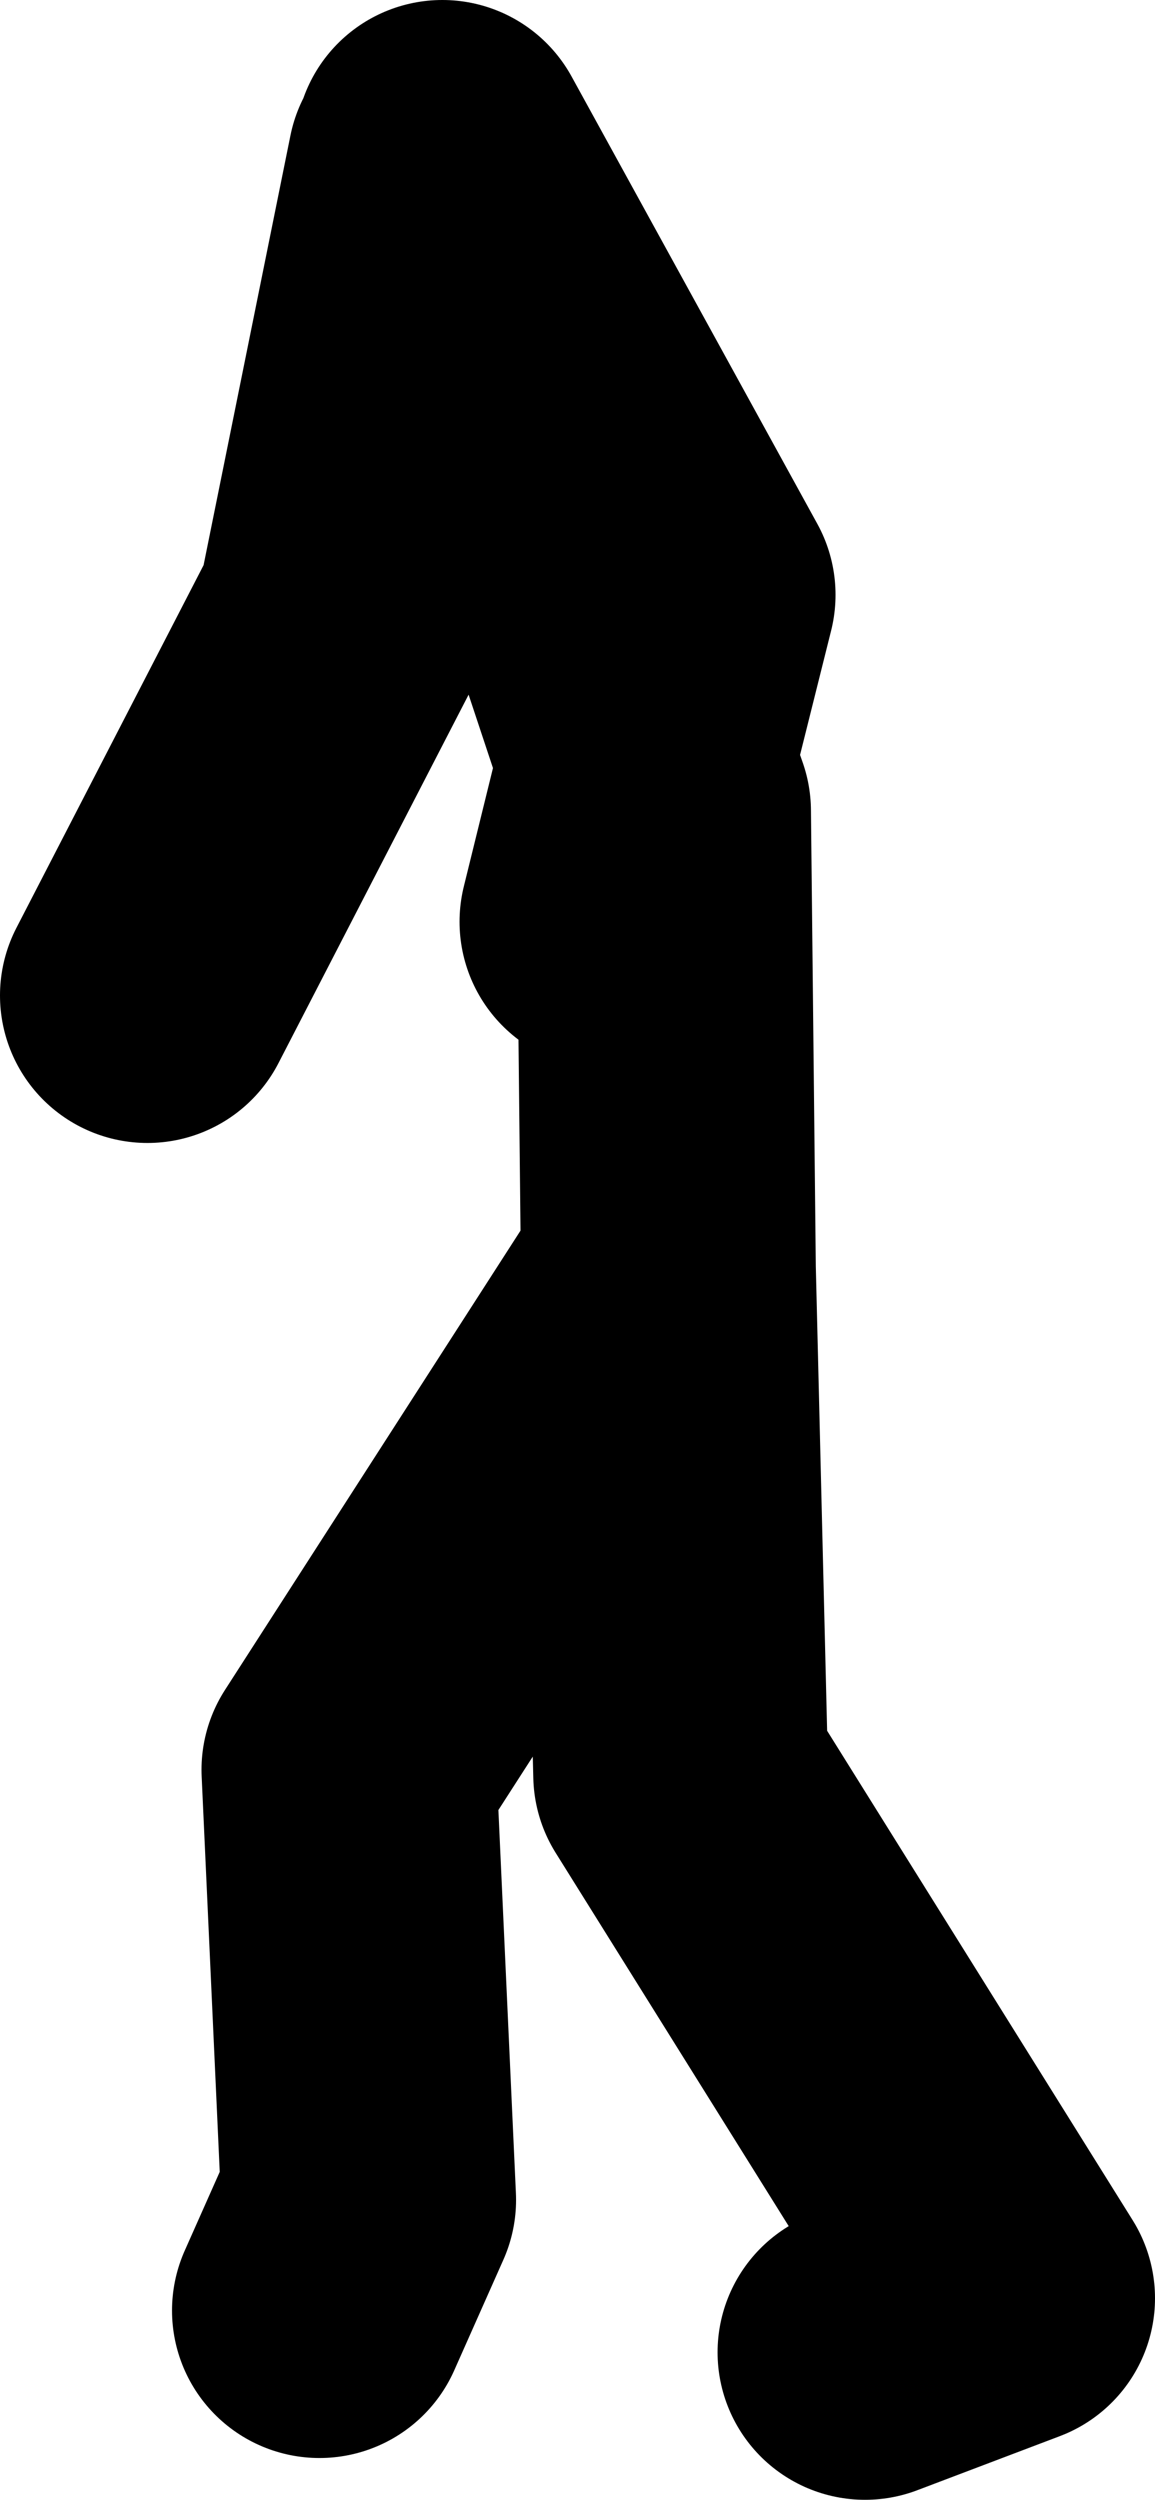
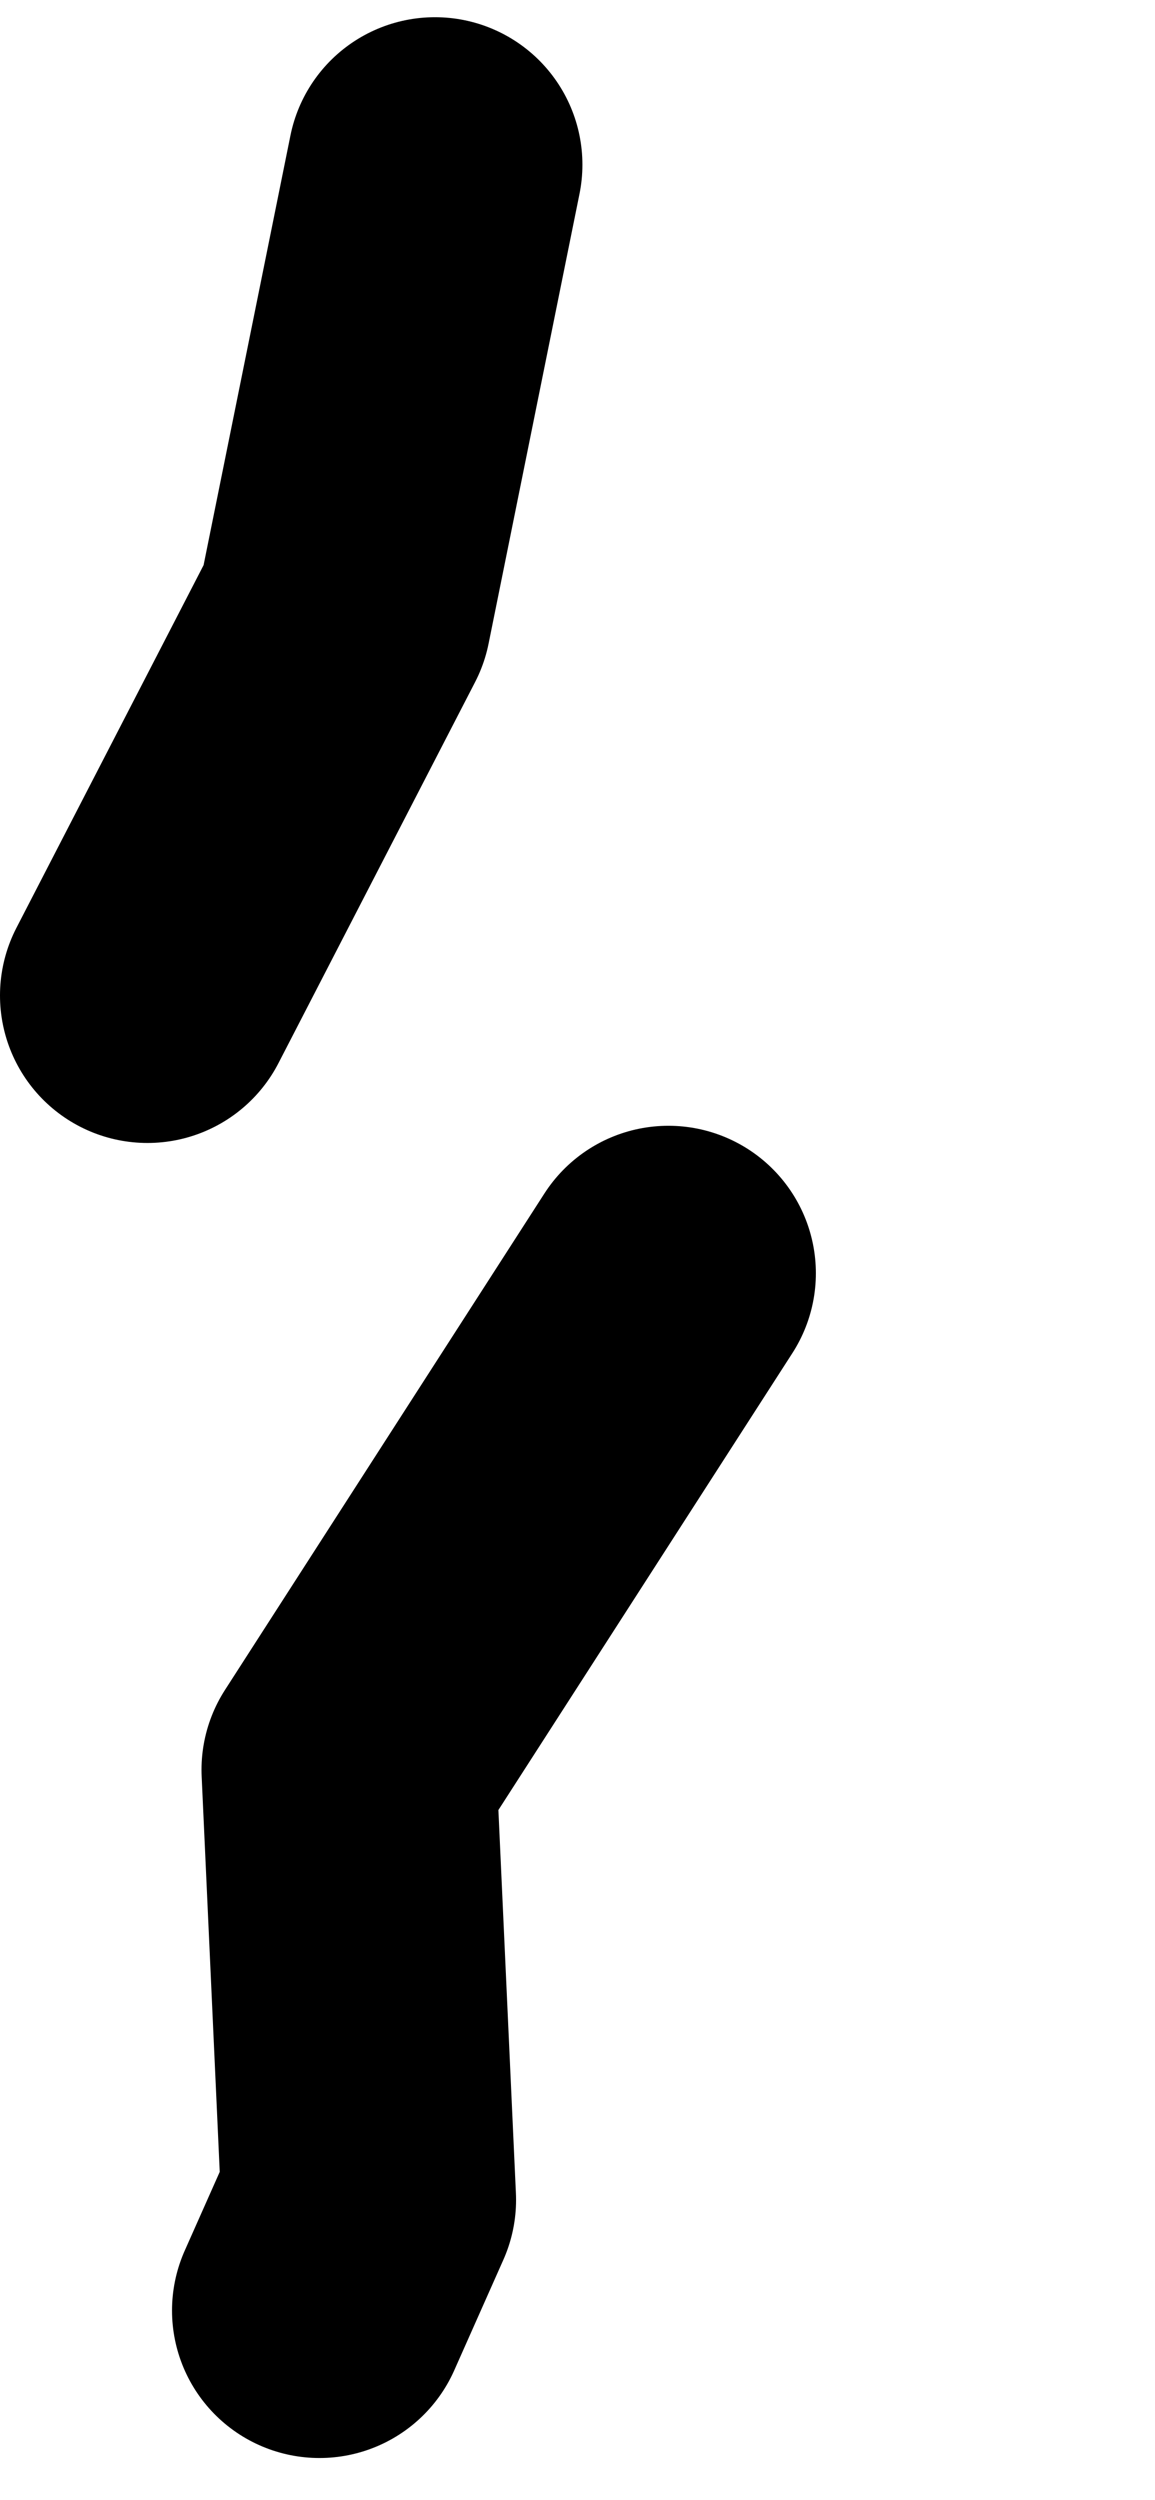
<svg xmlns="http://www.w3.org/2000/svg" height="50.85px" width="23.5px">
  <g transform="matrix(1.0, 0.0, 0.0, 1.0, -81.0, 17.9)">
-     <path d="M89.85 -14.55 L88.0 -5.4 84.0 2.35 M93.35 0.85 L94.15 -2.4 90.0 -14.9 95.0 -5.8 94.15 -2.4 94.5 -1.4 94.6 8.0 94.6 7.95 94.85 18.2 101.5 28.85 98.6 29.95 M87.5 29.1 L88.5 26.85 88.1 18.1 94.6 8.0" fill="none" stroke="#000000" stroke-linecap="round" stroke-linejoin="round" stroke-width="6.0" />
+     <path d="M89.85 -14.55 L88.0 -5.4 84.0 2.35 M93.35 0.85 M87.5 29.1 L88.5 26.85 88.1 18.1 94.6 8.0" fill="none" stroke="#000000" stroke-linecap="round" stroke-linejoin="round" stroke-width="6.0" />
  </g>
</svg>